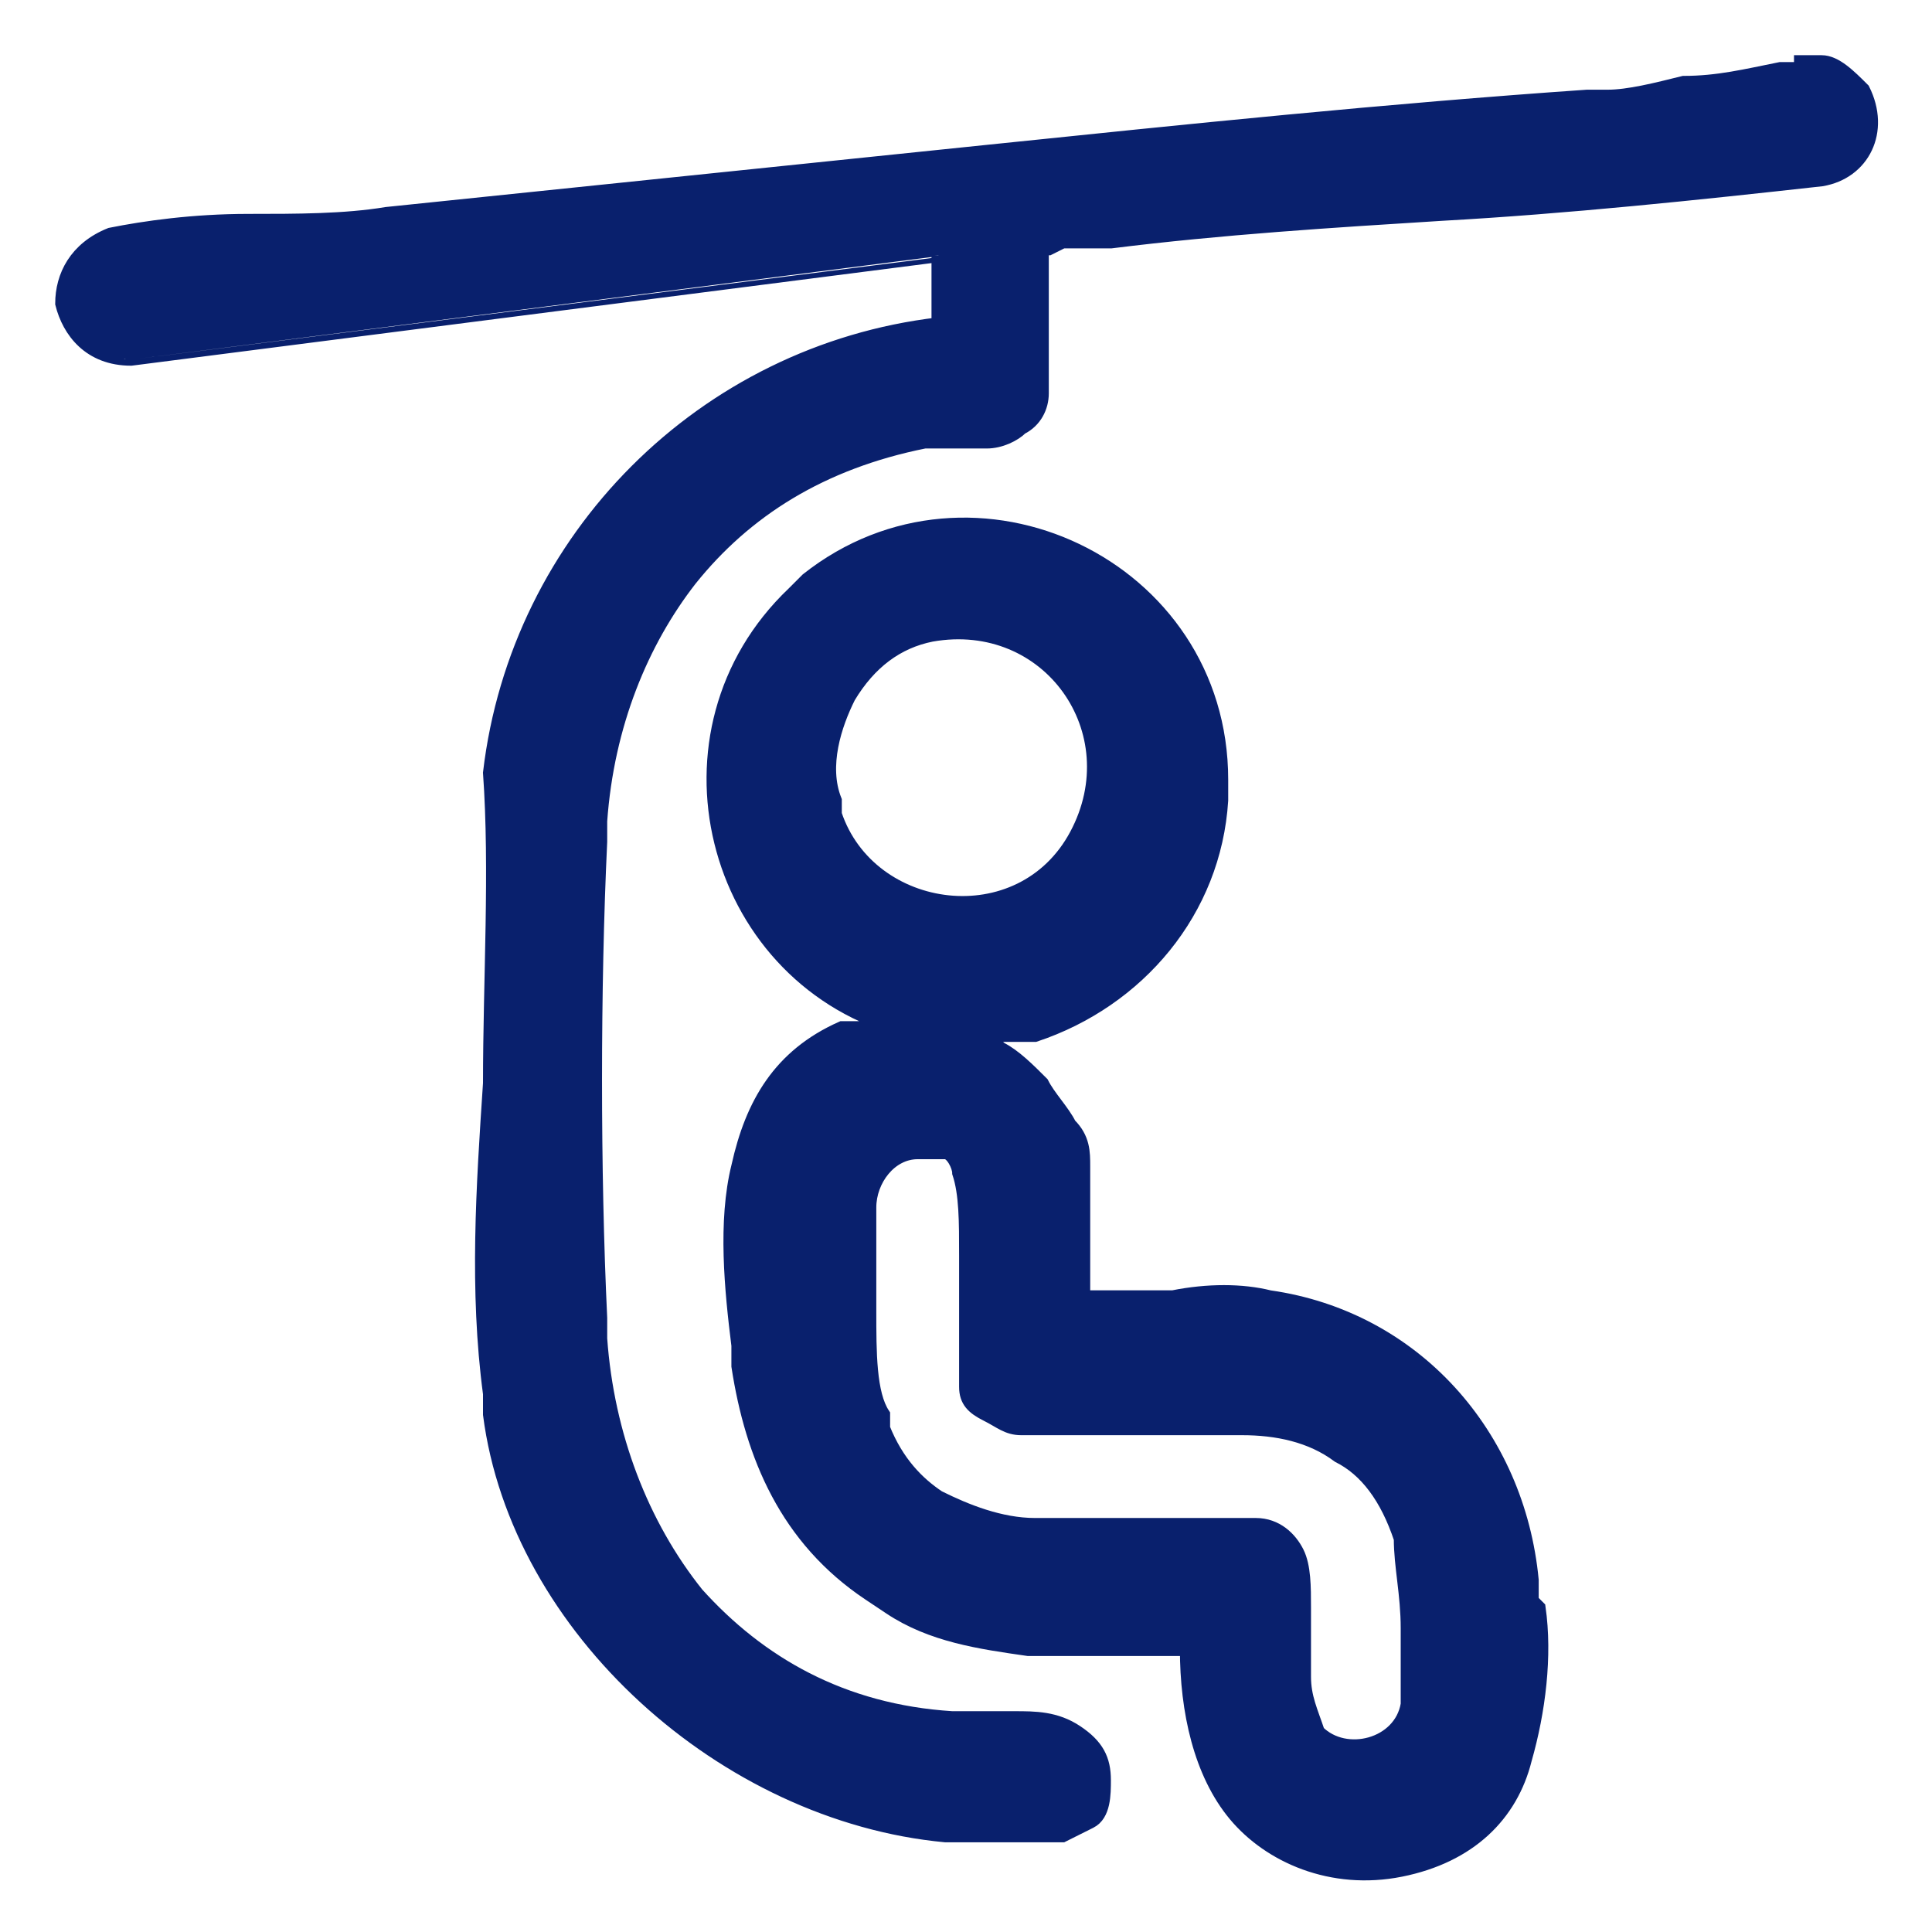
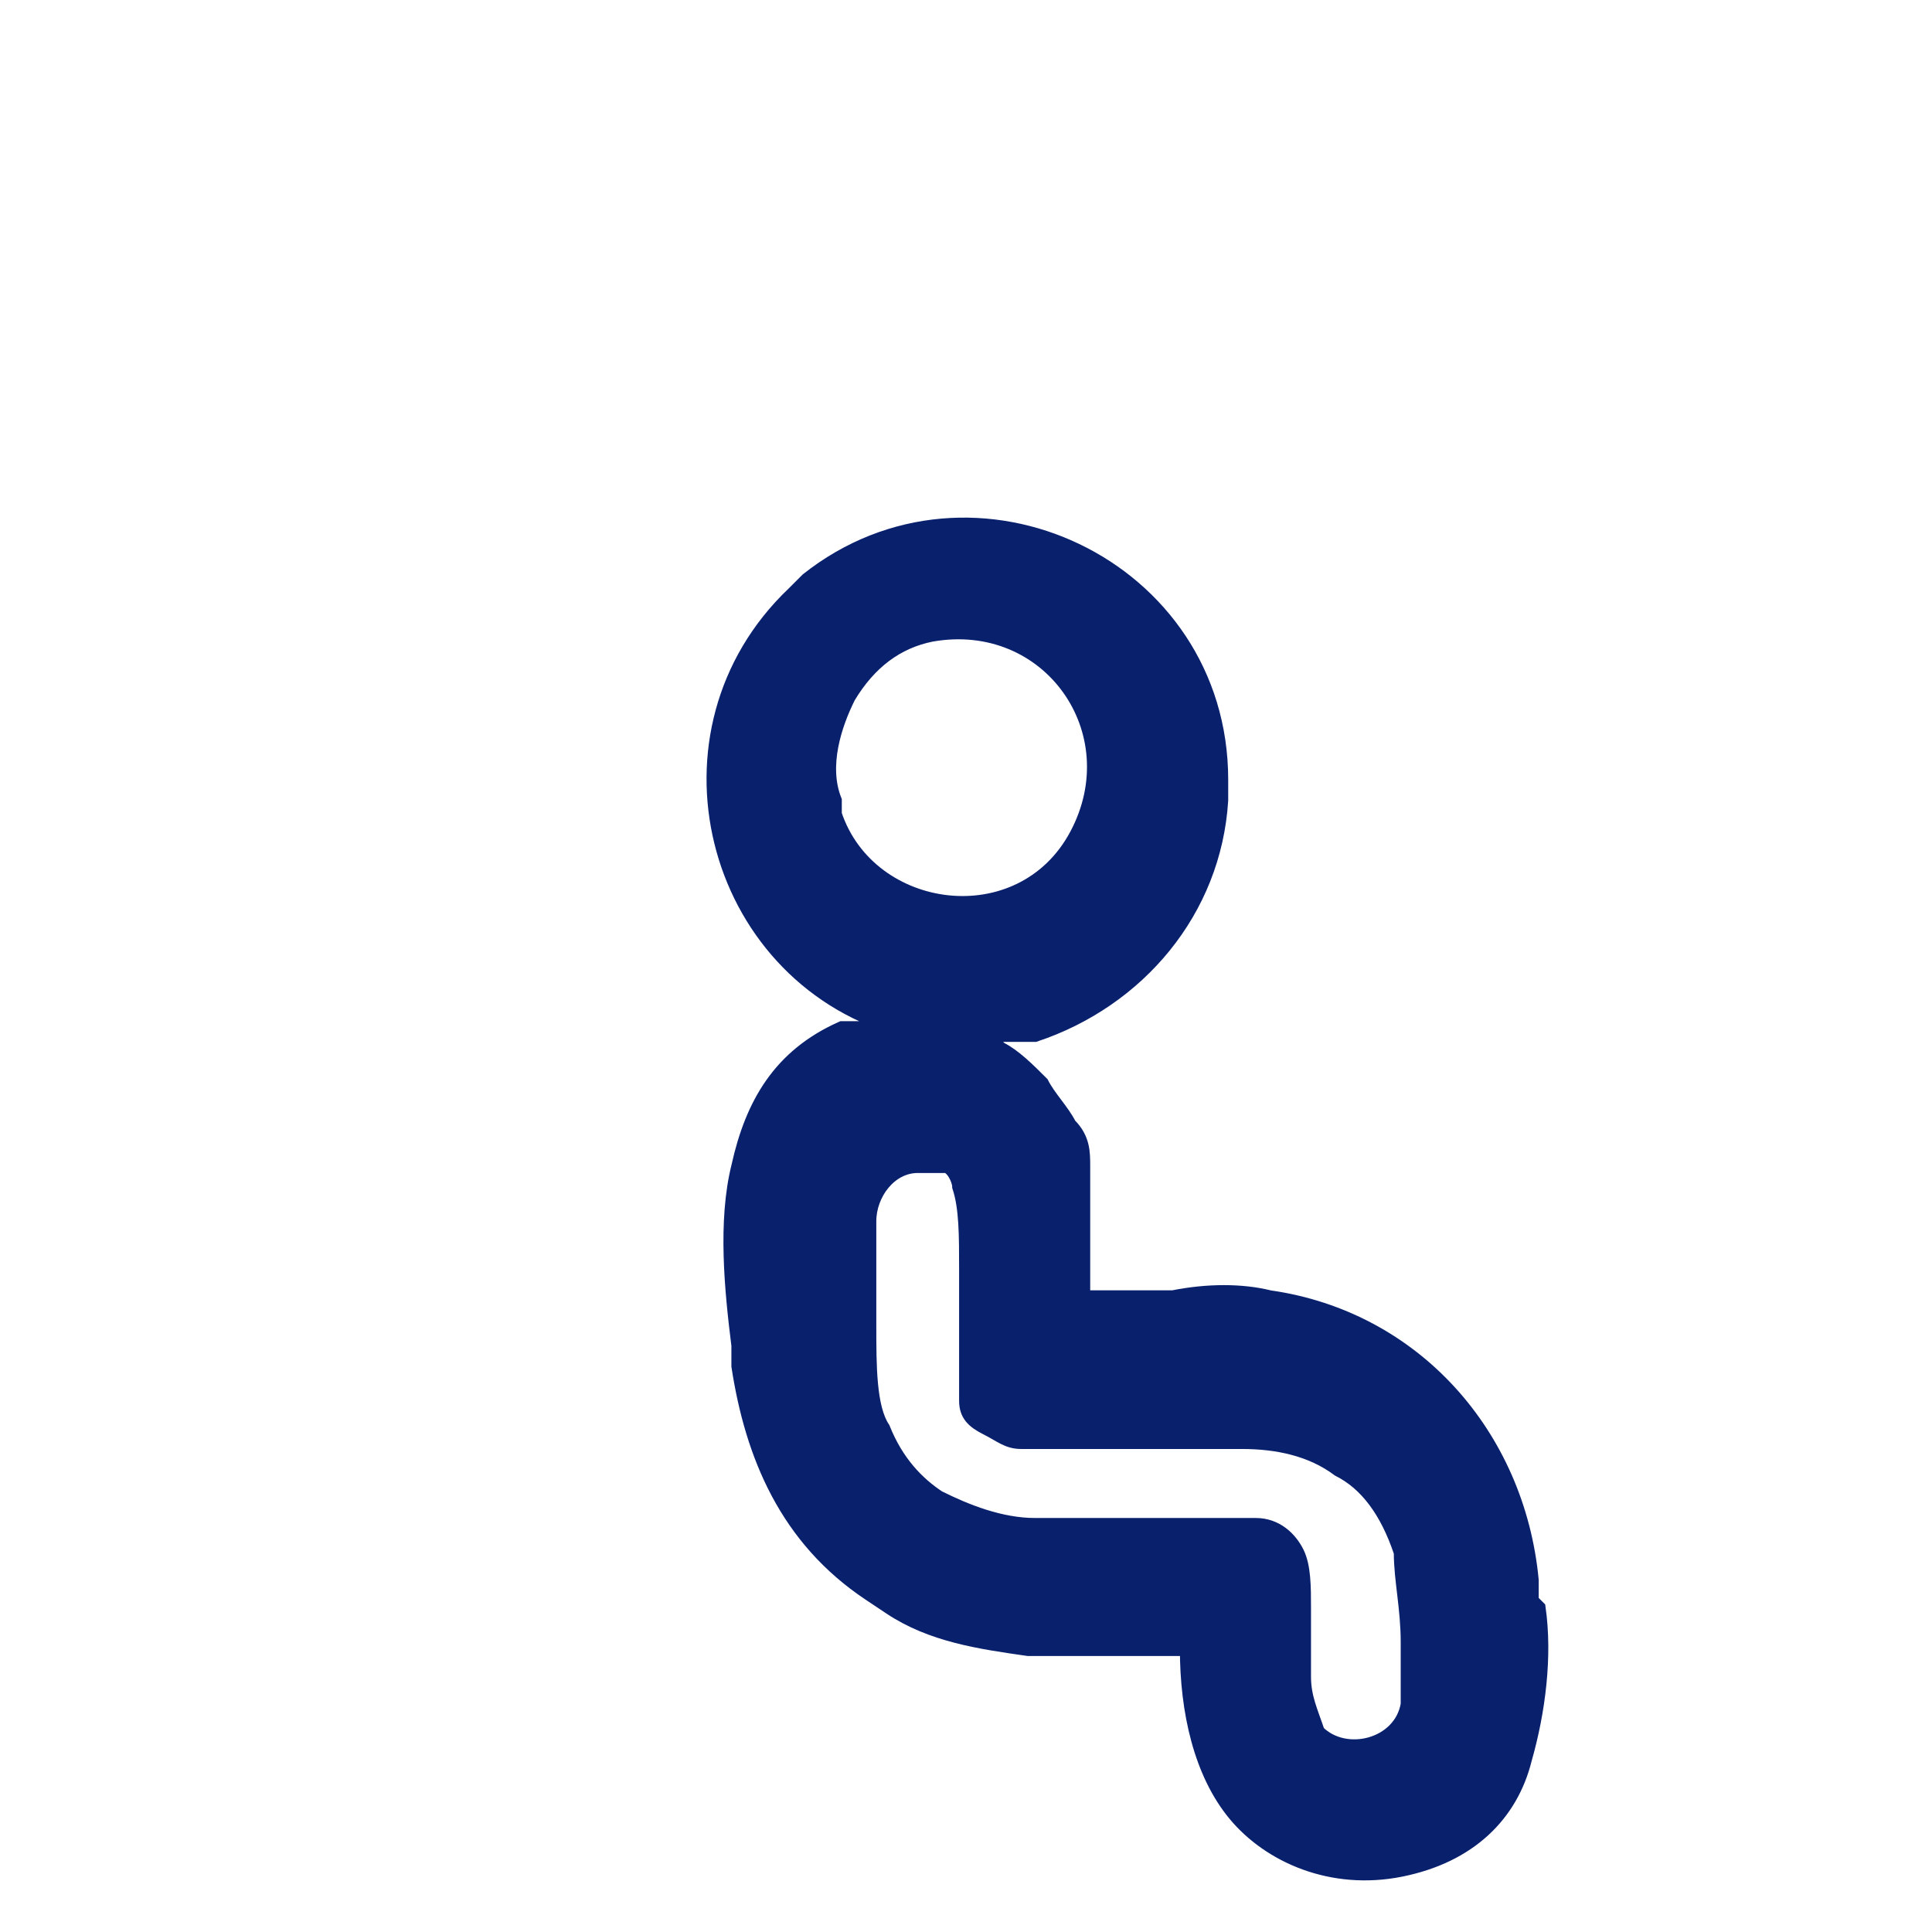
<svg xmlns="http://www.w3.org/2000/svg" id="Layer_1" version="1.1" viewBox="0 0 28 28">
-   <path fill="#09206d" stroke="#09206d" stroke-width="0.2" d="M26.1.9c.1,0,.2,0,.3,0,.2,0,.4.2.6.4h0c.3.6,0,1.2-.6,1.3h0c-1.8.2-3.7.4-5.5.5-1.6.1-3.2.2-4.8.4h-.7c0,0-.2.1-.2.1,0,0,0,0-.1,0h0s0,0,0,0c0,0,0,0,0,0,0,0,0,0,0,0,0,0,0,0,0,0,0,0,0,.1,0,.2,0,.2,0,.4,0,.7,0,.2,0,.5,0,.7,0,.2,0,.4,0,.5,0,.2-.1.4-.3.5-.1.1-.3.2-.5.2-.2,0-.4,0-.5,0,0,0-.2,0-.2,0h-.2c-1.5.3-2.6,1-3.4,2-.7.9-1.2,2.1-1.3,3.5v.3c-.1,2.1-.1,4.8,0,6.9v.3c.1,1.4.6,2.7,1.4,3.7.9,1,2.1,1.7,3.7,1.8h.2c0,0,.1,0,.2,0,.1,0,.3,0,.5,0,.3,0,.6,0,.9.2.3.2.4.4.4.7,0,.2,0,.5-.2.6h0s0,0,0,0c0,0-.2.1-.4.2-.2,0-.4,0-.6,0-.2,0-.4,0-.6,0h-.5c-3.2-.3-6.2-3-6.6-6.1v-.3c-.2-1.5-.1-3,0-4.5,0-1.5.1-3.1,0-4.5h0s0,0,0,0h0c.4-3.4,3.1-6.1,6.5-6.5v-1S1.9,5.2,1.9,5.2h0s0,0,0,0c-.6,0-.9-.4-1-.8,0-.4.2-.8.7-1,.5-.1,1.2-.2,2-.2.7,0,1.4,0,2-.1l8.7-.9c2.9-.3,5.8-.6,8.7-.8h.3c.3,0,.7-.1,1.1-.2.5,0,.9-.1,1.4-.2h.3Z" />
-   <path fill="#09206d" stroke="#09206d" stroke-width="0.2" d="M22.2,23.2v-.3c-.2-2.1-1.7-3.8-3.8-4.1h0s0,0,0,0h0c0,0,0,0,0,0h0c-.4-.1-.9-.1-1.4,0-.4,0-.9,0-1.3,0v-1.9c0-.2,0-.4-.2-.6-.1-.2-.3-.4-.4-.6-.2-.2-.4-.4-.6-.5-.1-.1-.3-.2-.4-.2,0,0,.1,0,.2,0,0,0,.2,0,.2,0,0,0,.2,0,.2,0h.3c1.5-.5,2.6-1.8,2.7-3.4v-.3c0-3.1-3.6-4.8-6-2.9l-.2.2c-2.1,2-1.2,5.5,1.5,6.3,0,0-.2,0-.3,0-.1,0-.3,0-.4,0h-.1s0,0,0,0c-.9.4-1.3,1.1-1.5,2-.2.8-.1,1.8,0,2.6v.3c.2,1.3.7,2.5,1.9,3.3l.3.2c.6.4,1.3.5,2,.6.8,0,1.6,0,2.3,0,0,.9.2,1.8.7,2.4.5.6,1.4,1,2.4.8,1-.2,1.6-.8,1.8-1.6.2-.7.3-1.5.2-2.2ZM12.1,11.8v-.2c-.2-.5,0-1.1.2-1.5.3-.5.7-.8,1.2-.9h0c1.7-.3,2.9,1.4,2.1,2.9-.8,1.5-3,1.2-3.5-.3ZM20.4,24.4v.3c-.1.6-.9.8-1.3.4h0c-.1-.3-.2-.5-.2-.8,0-.1,0-.3,0-.5,0-.2,0-.3,0-.5,0-.3,0-.6-.1-.8-.1-.2-.3-.4-.6-.4h-.1c-.5,0-1,0-1.5,0-.6,0-1.1,0-1.6,0-.5,0-1-.2-1.4-.4-.3-.2-.6-.5-.8-1v-.2c-.2-.3-.2-.9-.2-1.5,0-.6,0-1.2,0-1.5h0c0-.4.3-.8.7-.8h0c.2,0,.3,0,.4,0,.1,0,.2.2.2.3.1.3.1.7.1,1.2,0,.4,0,.9,0,1.3,0,.2,0,.4,0,.6s.1.3.3.4h0c.2.1.3.2.5.2h.4c.4,0,.8,0,1.2,0,.5,0,1.1,0,1.6,0,.5,0,1,.1,1.4.4.4.2.7.6.9,1.2h0c0,.4.1.8.1,1.3,0,.4,0,.8,0,1Z" />
+   <path fill="#09206d" stroke="#09206d" stroke-width="0.2" d="M22.2,23.2v-.3c-.2-2.1-1.7-3.8-3.8-4.1h0s0,0,0,0h0c0,0,0,0,0,0h0c-.4-.1-.9-.1-1.4,0-.4,0-.9,0-1.3,0v-1.9c0-.2,0-.4-.2-.6-.1-.2-.3-.4-.4-.6-.2-.2-.4-.4-.6-.5-.1-.1-.3-.2-.4-.2,0,0,.1,0,.2,0,0,0,.2,0,.2,0,0,0,.2,0,.2,0h.3c1.5-.5,2.6-1.8,2.7-3.4v-.3c0-3.1-3.6-4.8-6-2.9l-.2.2c-2.1,2-1.2,5.5,1.5,6.3,0,0-.2,0-.3,0-.1,0-.3,0-.4,0h-.1s0,0,0,0c-.9.4-1.3,1.1-1.5,2-.2.8-.1,1.8,0,2.6v.3c.2,1.3.7,2.5,1.9,3.3l.3.2c.6.4,1.3.5,2,.6.8,0,1.6,0,2.3,0,0,.9.2,1.8.7,2.4.5.6,1.4,1,2.4.8,1-.2,1.6-.8,1.8-1.6.2-.7.3-1.5.2-2.2ZM12.1,11.8v-.2c-.2-.5,0-1.1.2-1.5.3-.5.7-.8,1.2-.9h0c1.7-.3,2.9,1.4,2.1,2.9-.8,1.5-3,1.2-3.5-.3ZM20.4,24.4v.3c-.1.6-.9.8-1.3.4h0c-.1-.3-.2-.5-.2-.8,0-.1,0-.3,0-.5,0-.2,0-.3,0-.5,0-.3,0-.6-.1-.8-.1-.2-.3-.4-.6-.4h-.1c-.5,0-1,0-1.5,0-.6,0-1.1,0-1.6,0-.5,0-1-.2-1.4-.4-.3-.2-.6-.5-.8-1c-.2-.3-.2-.9-.2-1.5,0-.6,0-1.2,0-1.5h0c0-.4.3-.8.7-.8h0c.2,0,.3,0,.4,0,.1,0,.2.2.2.3.1.3.1.7.1,1.2,0,.4,0,.9,0,1.3,0,.2,0,.4,0,.6s.1.3.3.4h0c.2.1.3.2.5.2h.4c.4,0,.8,0,1.2,0,.5,0,1.1,0,1.6,0,.5,0,1,.1,1.4.4.4.2.7.6.9,1.2h0c0,.4.1.8.1,1.3,0,.4,0,.8,0,1Z" />
</svg>